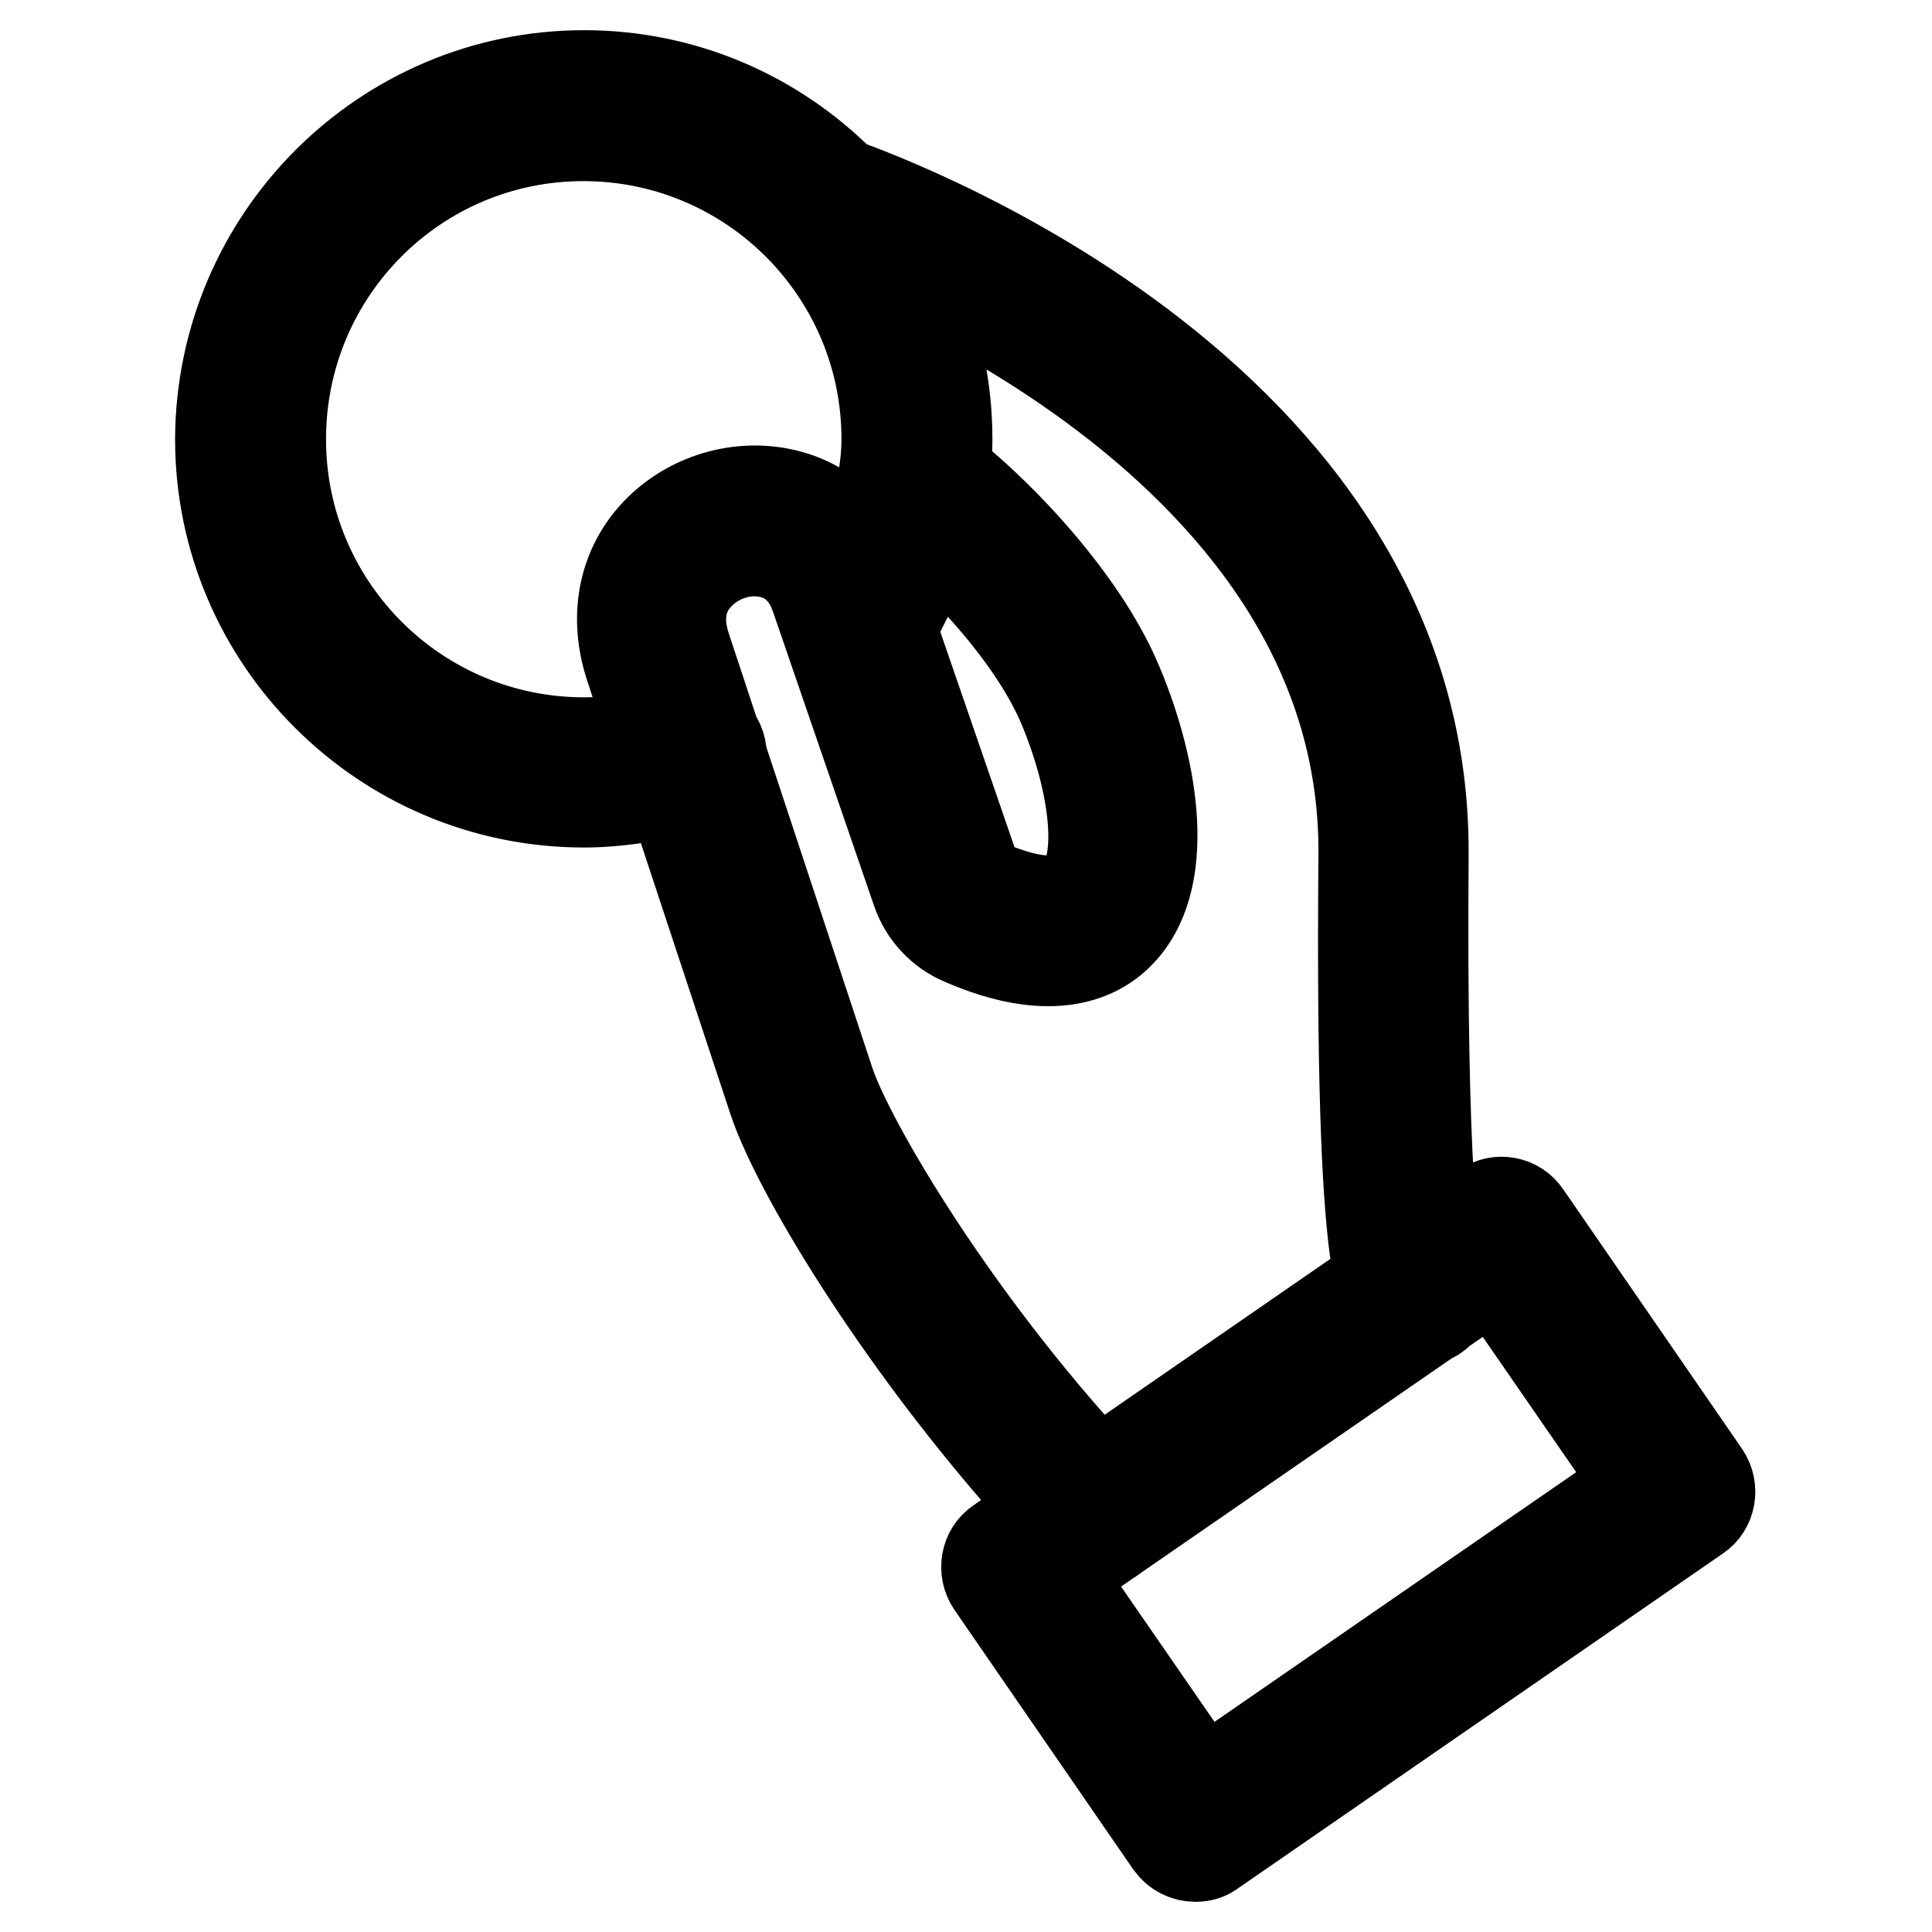
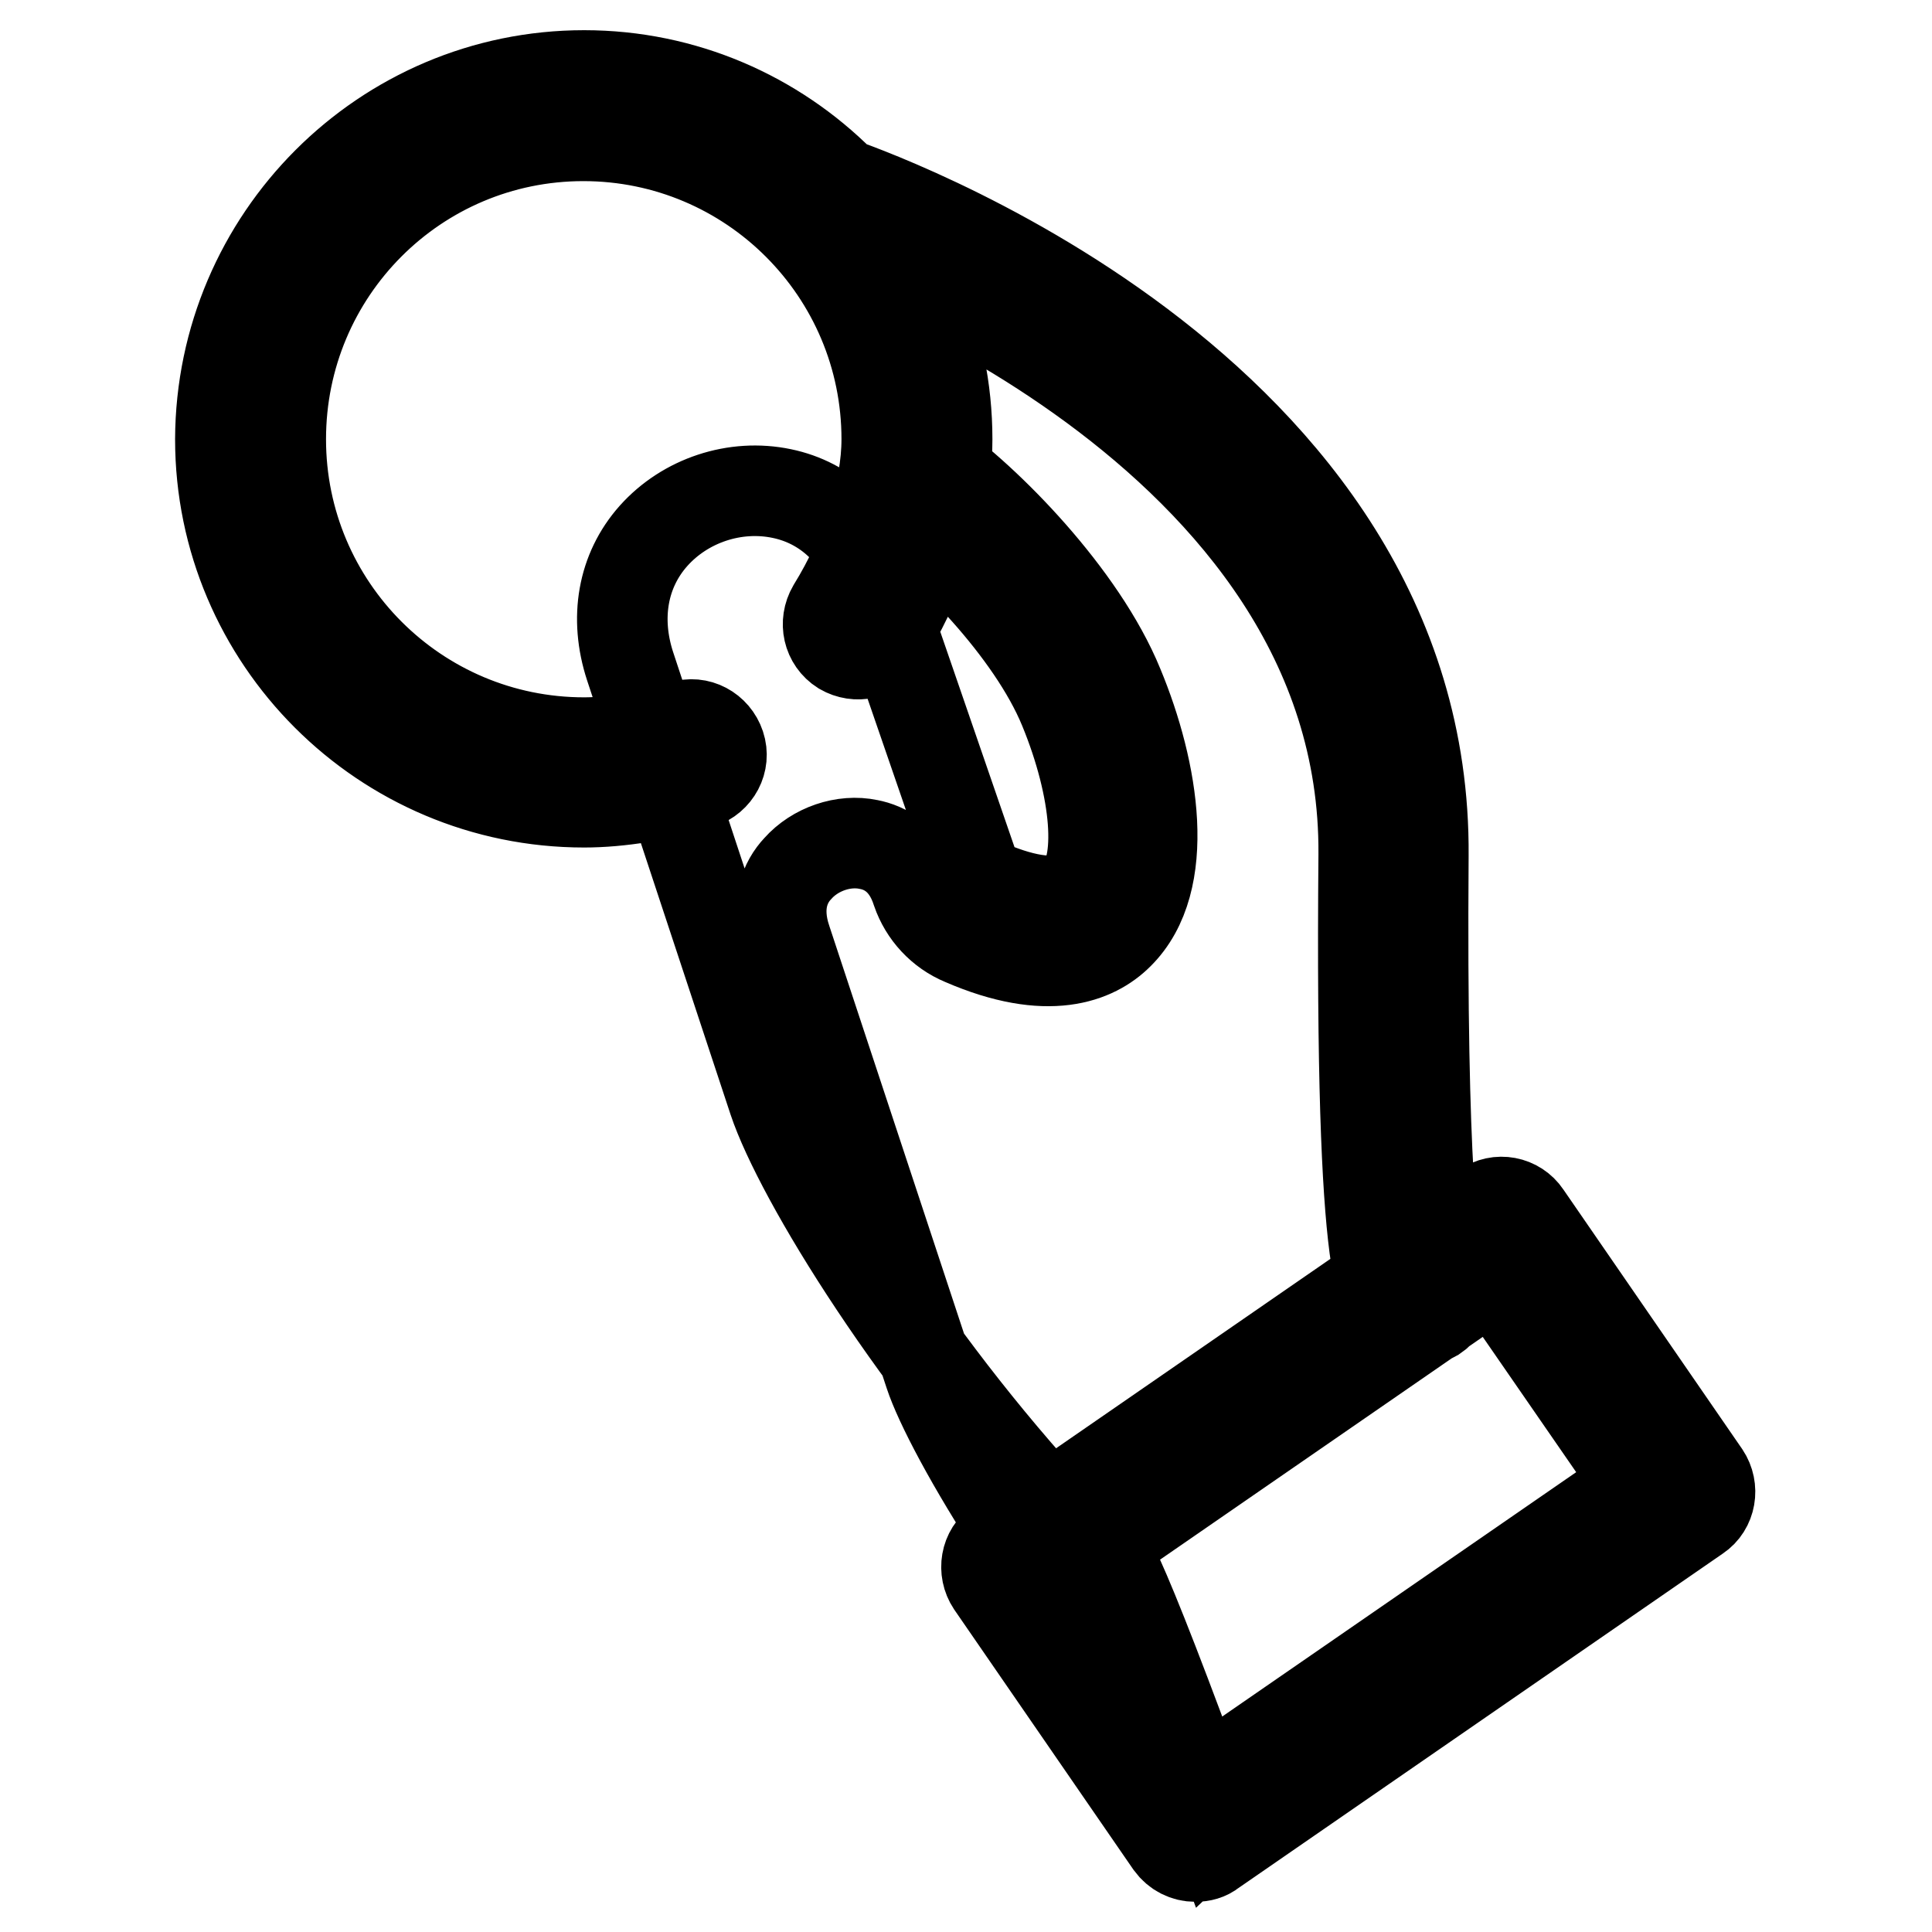
<svg xmlns="http://www.w3.org/2000/svg" version="1.1" x="0px" y="0px" viewBox="0 0 256 256" enable-background="new 0 0 256 256" xml:space="preserve">
  <g>
-     <path stroke-width="12" fill-opacity="0" stroke="#000000" d="M145.1,204.5c-1.1,0-2.1-0.4-2.9-1.2c-20.7-21.7-36.3-47.3-39.7-57.5l-19-57.5c-2.1-6.4-1-12.7,3.1-17.3 c4.2-4.7,10.8-6.9,17-5.6c5.8,1.2,10.3,5.4,12.3,11.5l13.3,38.6c0.3,0.8,0.9,1.4,1.7,1.8c3.3,1.4,9.2,3.4,11.9,0.8 c3.4-3.3,2.6-13.5-1.8-24.2c-4.3-10.5-15.8-22-22.2-26.4c-1.8-1.3-2.2-3.7-1-5.5c1.3-1.8,3.7-2.2,5.5-1c7.4,5.2,20,17.9,24.9,29.9 c4.7,11.3,7.1,25.9,0,32.9c-3.1,3.1-9.3,5.7-20.6,0.8c-2.9-1.2-5.1-3.6-6.1-6.5l-13.3-38.7c-1.4-4.4-4.3-5.8-6.4-6.2 c-3.3-0.7-7.1,0.6-9.4,3.2c-1.6,1.7-3.1,4.8-1.5,9.5l19,57.5c2.5,7.6,16.7,32.3,37.9,54.5c1.5,1.6,1.5,4.1-0.1,5.6 C147.1,204.1,146.1,204.5,145.1,204.5L145.1,204.5z M158.4,246c-1.3,0-2.5-0.6-3.3-1.7l-23.7-34.4c-1.2-1.8-0.8-4.3,1-5.5l0,0 l64.3-44.4c1.8-1.3,4.3-0.8,5.5,1l23.7,34.4c1.2,1.8,0.8,4.3-1,5.5l0,0l-64.3,44.4C160,245.8,159.2,246,158.4,246z M140.2,208.7 l19.2,27.8l57.8-39.9L198,168.8L140.2,208.7z M77.4,106.3c-26.6,0-48.2-21.6-48.2-48.1C29.3,31.6,50.9,10,77.4,10 c26.5,0,48.1,21.6,48.1,48.2c0,11.8-5.9,22.5-8.4,26.6c-1.2,1.9-3.6,2.4-5.5,1.3c-1.9-1.2-2.4-3.6-1.3-5.5 c4.5-7.3,7.2-15.6,7.2-22.4c0-22.2-18-40.2-40.2-40.2S37.2,36,37.2,58.2c0,22.2,18,40.2,40.2,40.2c3.8,0,8.7-0.8,13-2.2 c2.1-0.7,4.3,0.5,5,2.6c0.7,2.1-0.5,4.3-2.6,5C87.7,105.4,82.1,106.3,77.4,106.3z M187.8,175c-0.7,0-1.4-0.2-2-0.5 c-2.5-1.3-5.6-2.9-5.1-61.3c0.4-56.7-71.8-81.5-72.5-81.7c-2.1-0.7-3.2-2.9-2.5-5c0.7-2.1,2.9-3.2,5-2.5 c3.2,1.1,78.4,26.9,77.9,89.4c-0.3,42.4,1.4,52.6,2.1,55c0.1,0.2,0.3,0.3,0.4,0.5c1.2,1.8,0.8,4.3-1,5.5 C189.4,174.8,188.6,175,187.8,175z" />
+     <path stroke-width="12" fill-opacity="0" stroke="#000000" d="M145.1,204.5c-1.1,0-2.1-0.4-2.9-1.2c-20.7-21.7-36.3-47.3-39.7-57.5l-19-57.5c-2.1-6.4-1-12.7,3.1-17.3 c4.2-4.7,10.8-6.9,17-5.6c5.8,1.2,10.3,5.4,12.3,11.5l13.3,38.6c0.3,0.8,0.9,1.4,1.7,1.8c3.3,1.4,9.2,3.4,11.9,0.8 c3.4-3.3,2.6-13.5-1.8-24.2c-4.3-10.5-15.8-22-22.2-26.4c-1.8-1.3-2.2-3.7-1-5.5c1.3-1.8,3.7-2.2,5.5-1c7.4,5.2,20,17.9,24.9,29.9 c4.7,11.3,7.1,25.9,0,32.9c-3.1,3.1-9.3,5.7-20.6,0.8c-2.9-1.2-5.1-3.6-6.1-6.5c-1.4-4.4-4.3-5.8-6.4-6.2 c-3.3-0.7-7.1,0.6-9.4,3.2c-1.6,1.7-3.1,4.8-1.5,9.5l19,57.5c2.5,7.6,16.7,32.3,37.9,54.5c1.5,1.6,1.5,4.1-0.1,5.6 C147.1,204.1,146.1,204.5,145.1,204.5L145.1,204.5z M158.4,246c-1.3,0-2.5-0.6-3.3-1.7l-23.7-34.4c-1.2-1.8-0.8-4.3,1-5.5l0,0 l64.3-44.4c1.8-1.3,4.3-0.8,5.5,1l23.7,34.4c1.2,1.8,0.8,4.3-1,5.5l0,0l-64.3,44.4C160,245.8,159.2,246,158.4,246z M140.2,208.7 l19.2,27.8l57.8-39.9L198,168.8L140.2,208.7z M77.4,106.3c-26.6,0-48.2-21.6-48.2-48.1C29.3,31.6,50.9,10,77.4,10 c26.5,0,48.1,21.6,48.1,48.2c0,11.8-5.9,22.5-8.4,26.6c-1.2,1.9-3.6,2.4-5.5,1.3c-1.9-1.2-2.4-3.6-1.3-5.5 c4.5-7.3,7.2-15.6,7.2-22.4c0-22.2-18-40.2-40.2-40.2S37.2,36,37.2,58.2c0,22.2,18,40.2,40.2,40.2c3.8,0,8.7-0.8,13-2.2 c2.1-0.7,4.3,0.5,5,2.6c0.7,2.1-0.5,4.3-2.6,5C87.7,105.4,82.1,106.3,77.4,106.3z M187.8,175c-0.7,0-1.4-0.2-2-0.5 c-2.5-1.3-5.6-2.9-5.1-61.3c0.4-56.7-71.8-81.5-72.5-81.7c-2.1-0.7-3.2-2.9-2.5-5c0.7-2.1,2.9-3.2,5-2.5 c3.2,1.1,78.4,26.9,77.9,89.4c-0.3,42.4,1.4,52.6,2.1,55c0.1,0.2,0.3,0.3,0.4,0.5c1.2,1.8,0.8,4.3-1,5.5 C189.4,174.8,188.6,175,187.8,175z" />
  </g>
</svg>